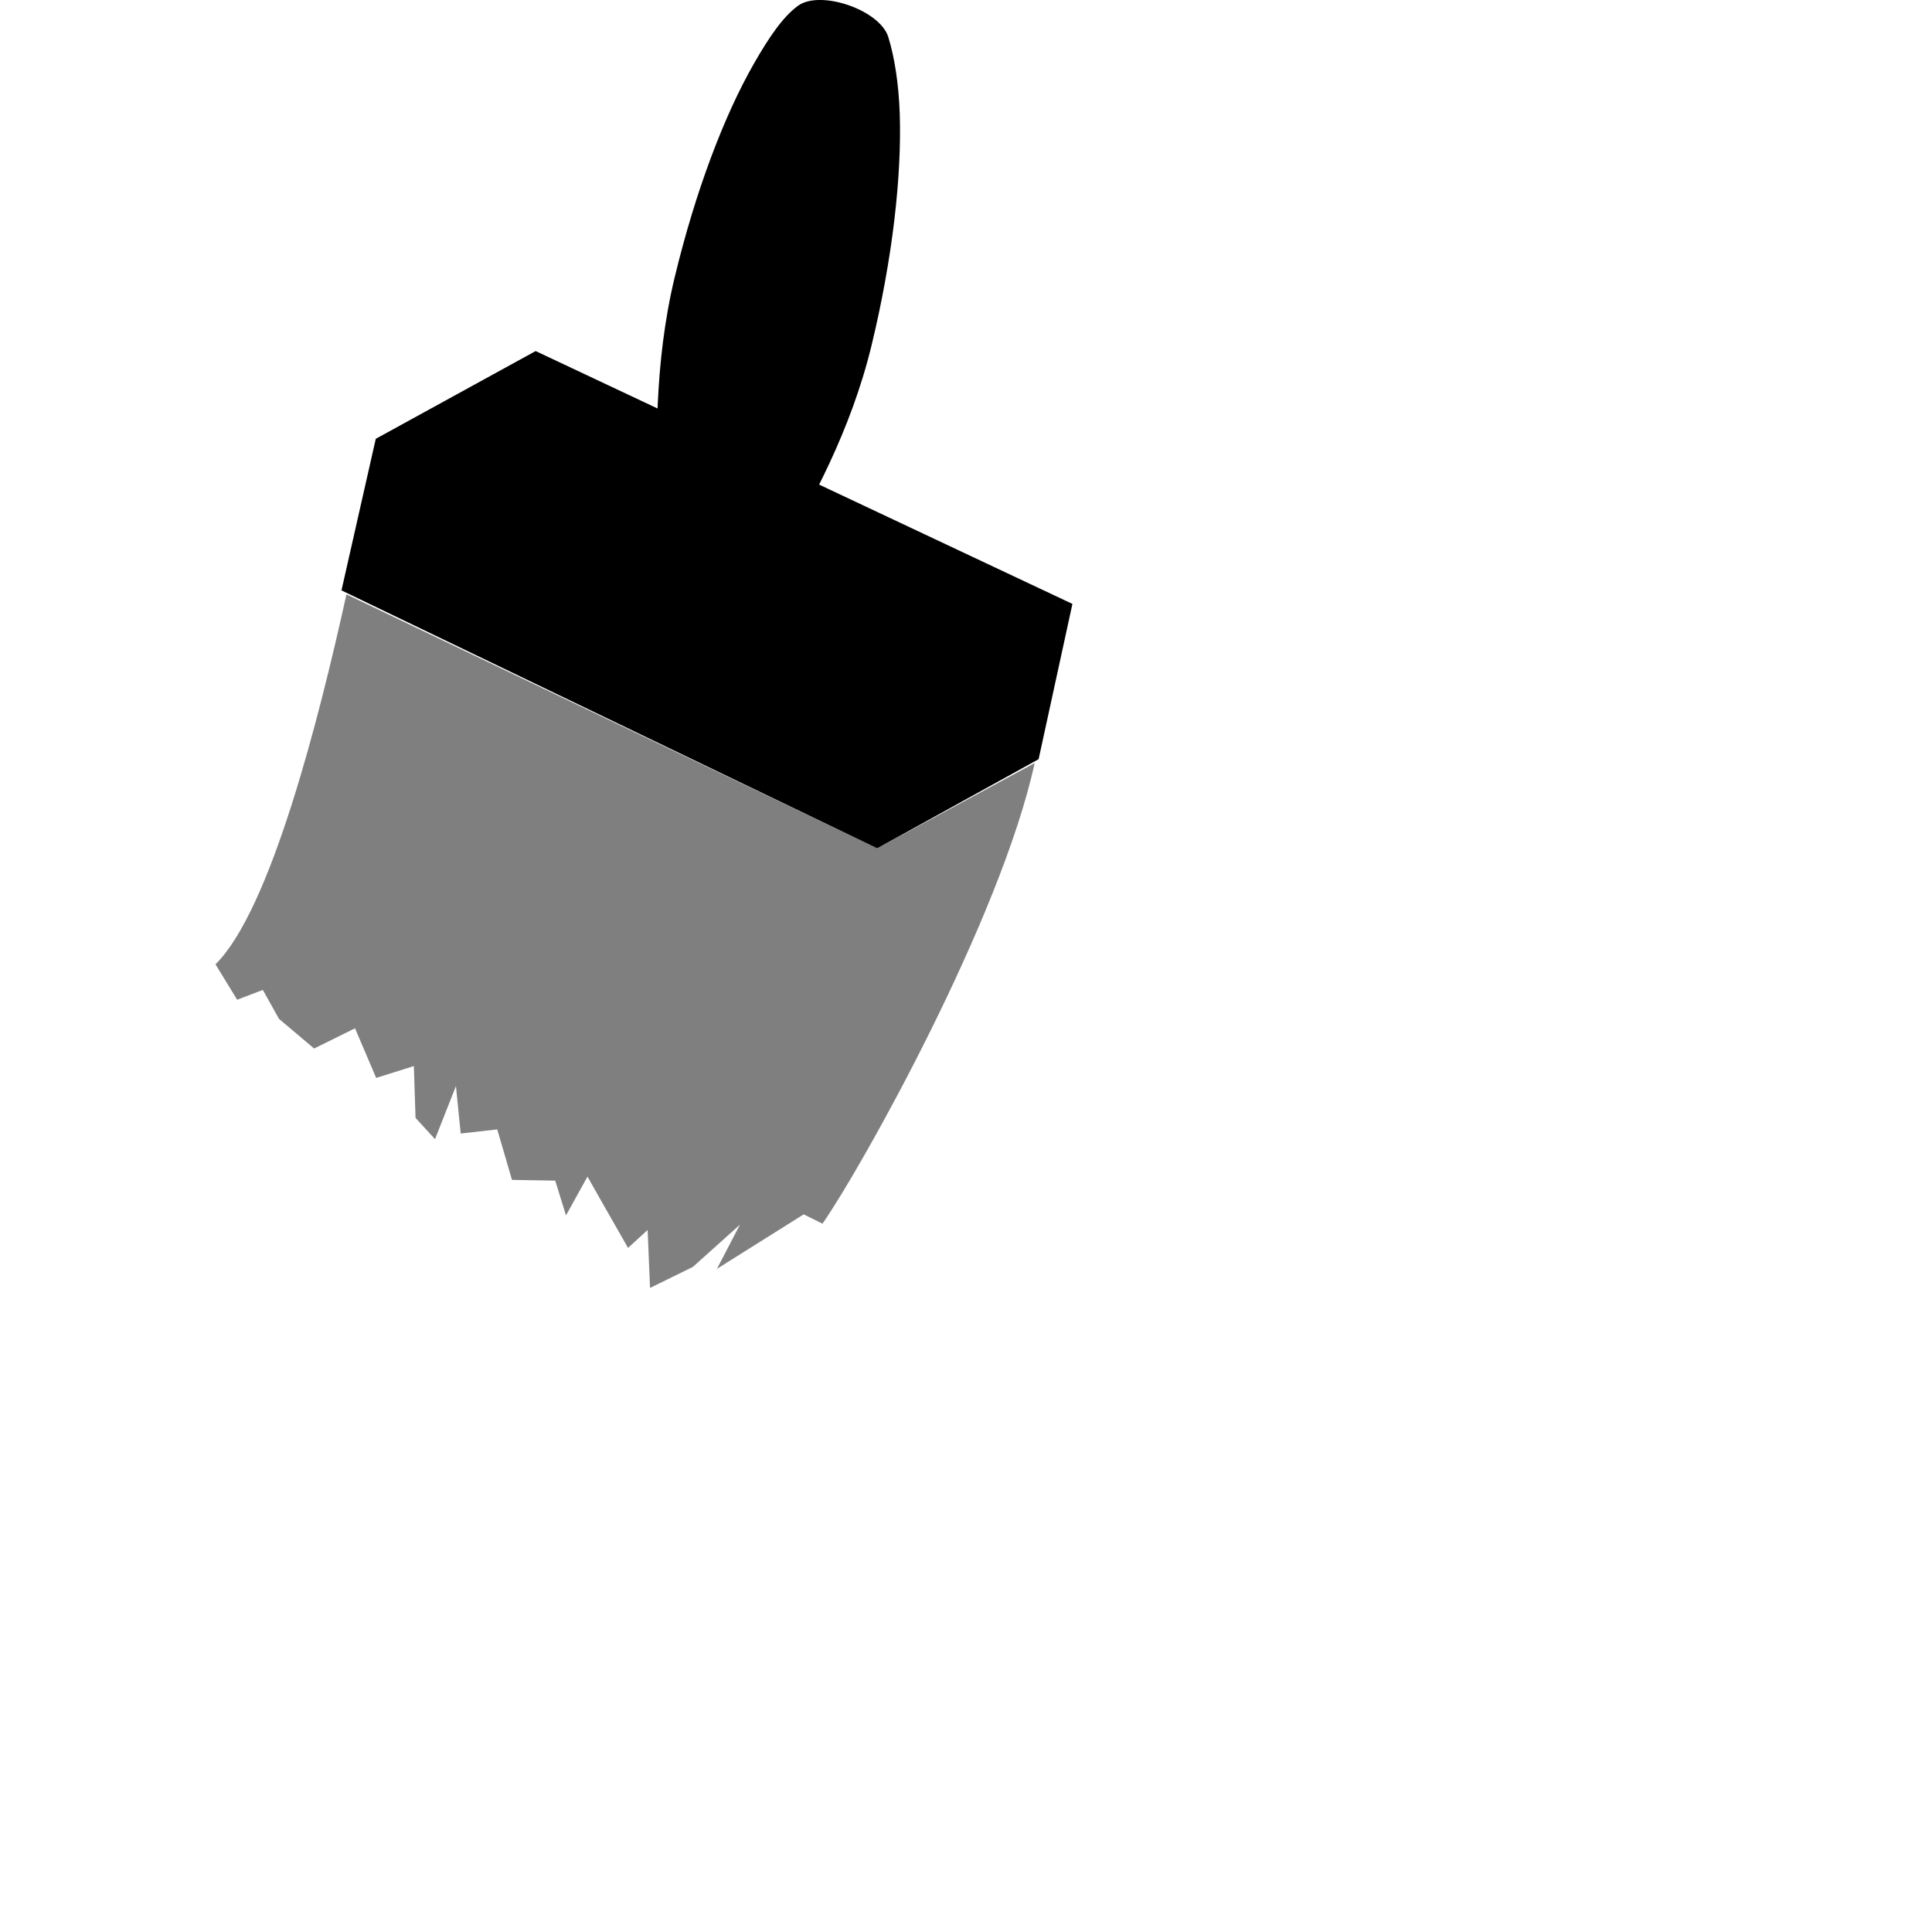
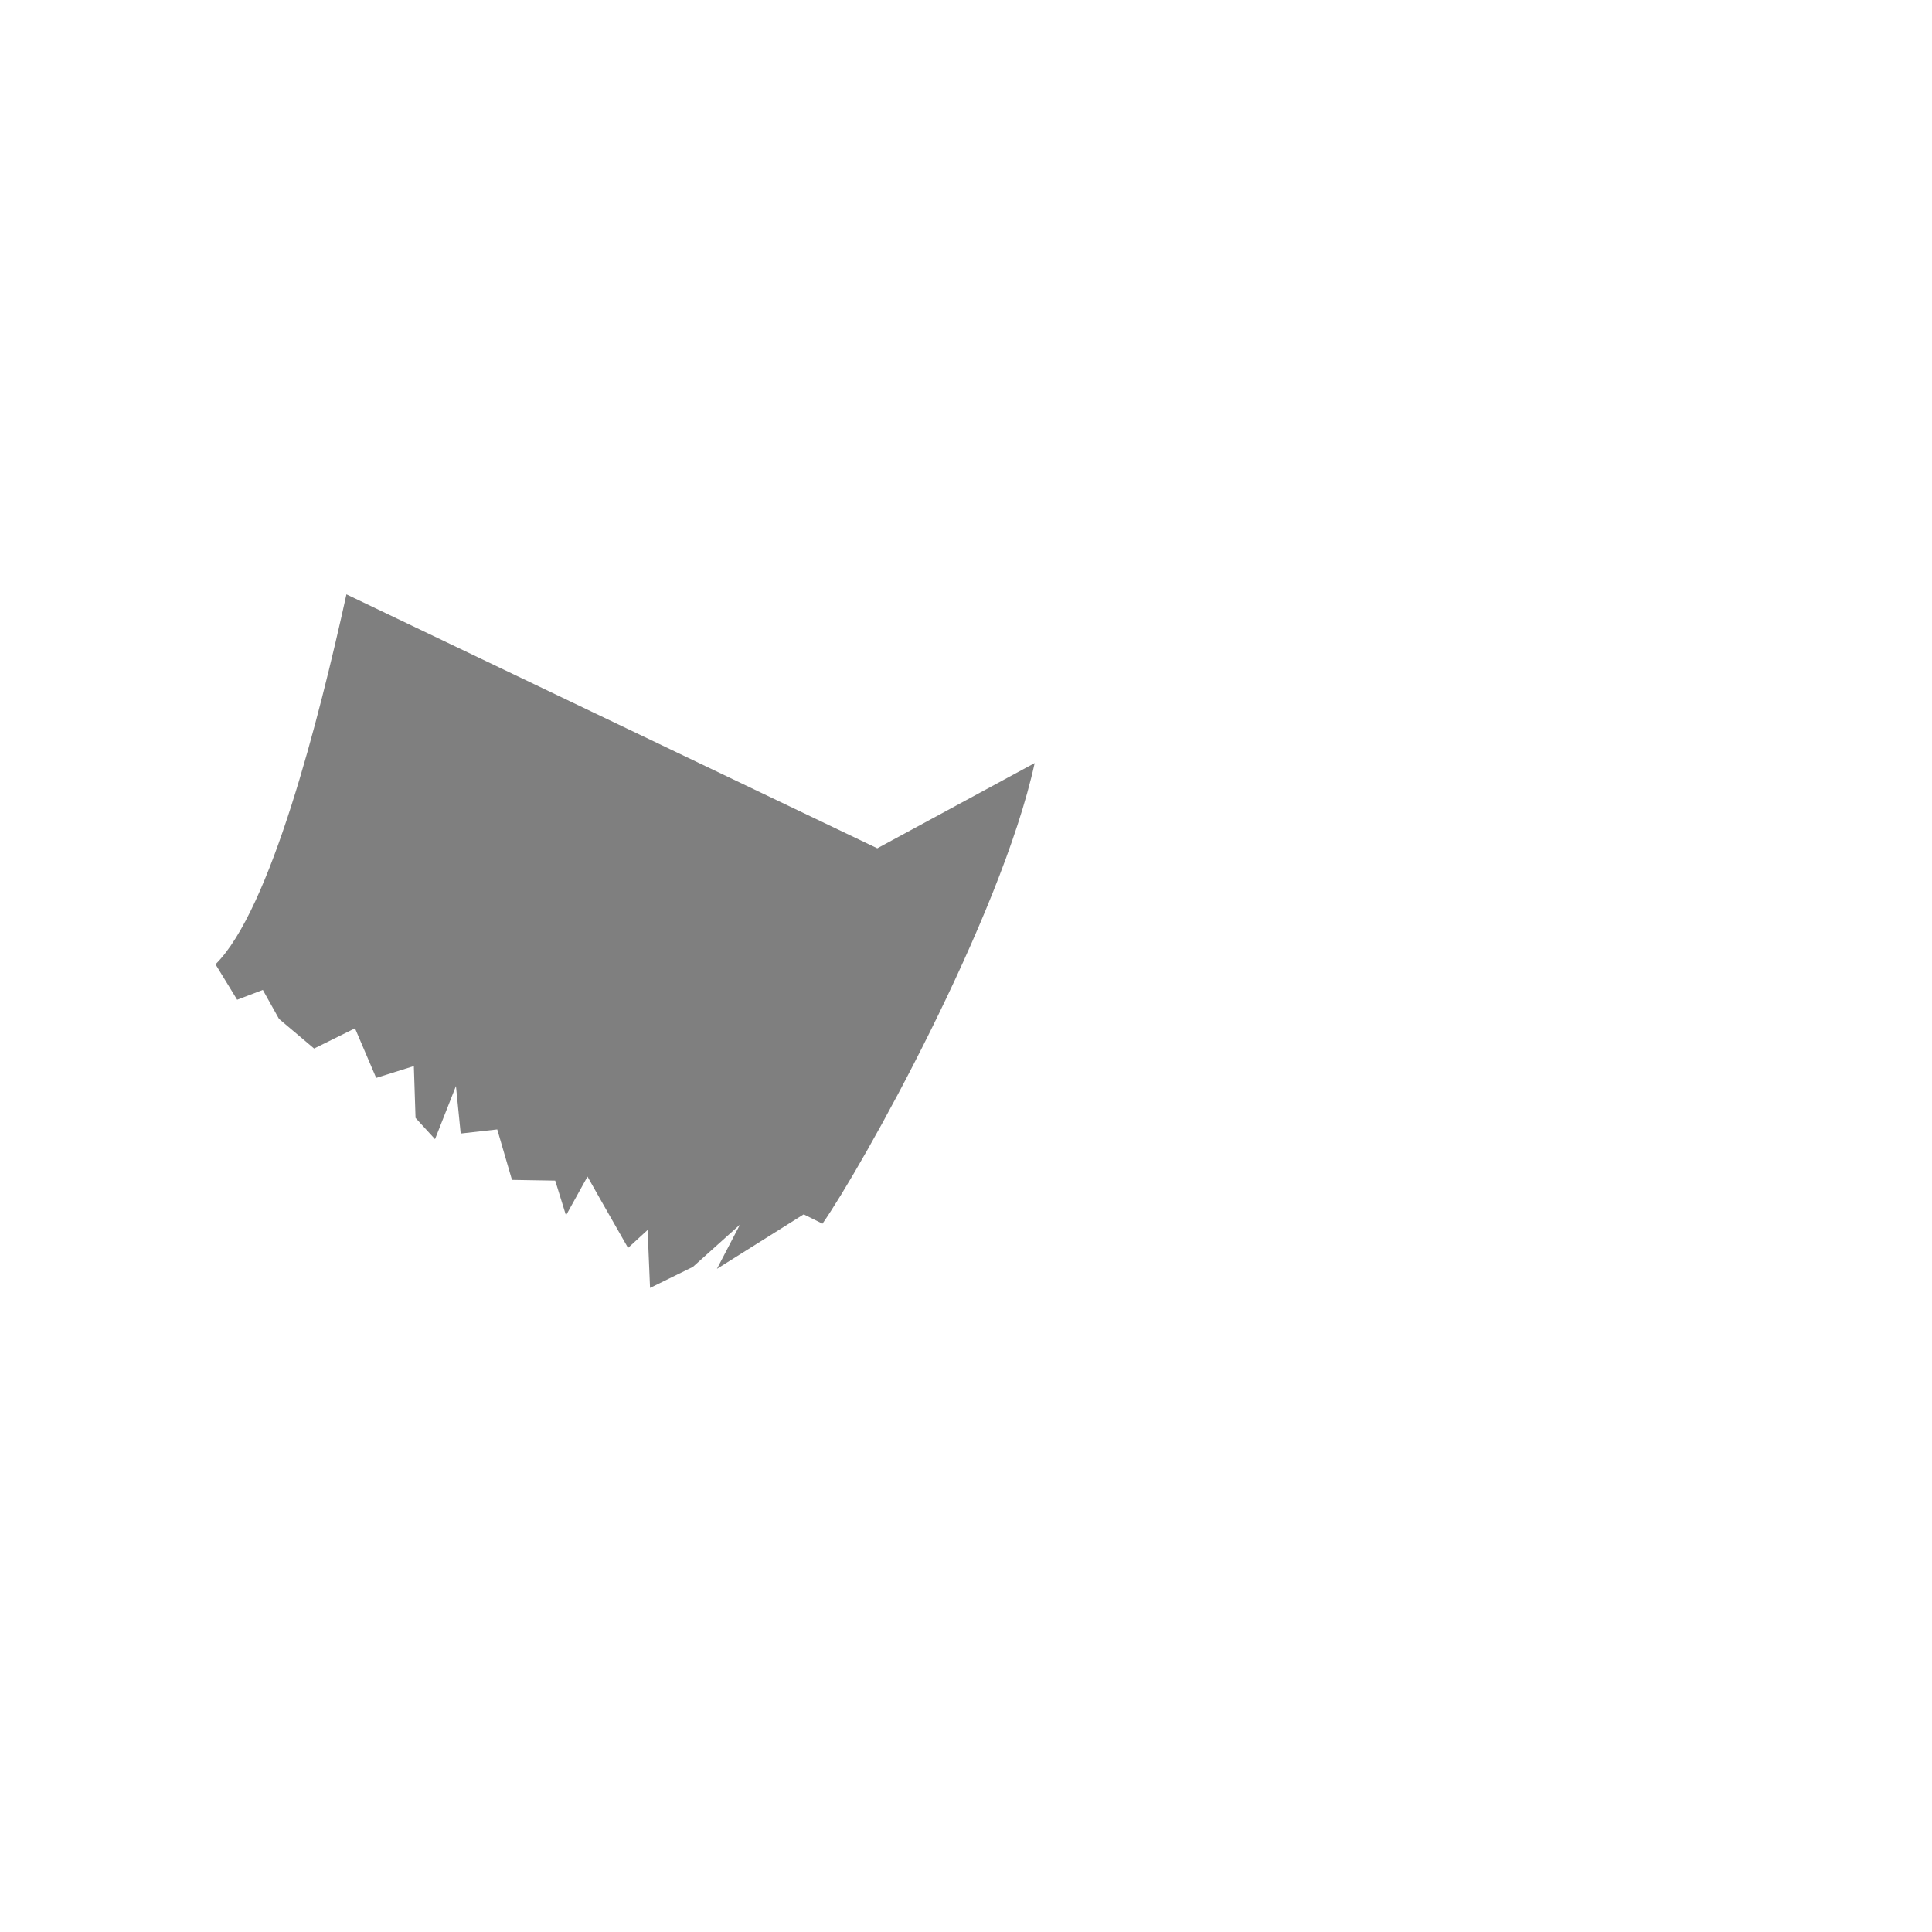
<svg width="24" height="24" version="1.1">
  <defs>
    <style id="current-color-scheme" type="text/css">.ColorScheme-Text { color:#565656; } .ColorScheme-Highlight { color:#5294e2; }</style>
  </defs>
  <g class="ColorScheme-Text" fill="currentColor">
    <path d="m4.305 7.384c2.197 1.051 4.395 2.102 6.593 3.154 0.652-0.353 1.303-0.706 1.955-1.059-0.421 1.934-2.151 5.028-2.636 5.722l-0.233-0.116-1.078 0.677 0.286-0.549-0.585 0.525-0.532 0.261-0.03-0.72-0.243 0.223-0.347-0.608-0.157-0.278-0.267 0.482-0.134-0.432-0.537-0.009-0.183-0.627-0.454 0.051-0.059-0.59-0.26 0.66-0.242-0.264-0.021-0.644-0.468 0.147-0.263-0.616-0.508 0.251-0.436-0.368-0.201-0.36-0.319 0.122-0.269-0.44c0.684-0.676 1.284-3.041 1.627-4.598z" opacity=".5" />
-     <path d="m6.654 4.361-1.986 1.09-0.426 1.883 6.655 3.204 2.005-1.107 0.42-1.929z" />
-     <path d="m10.828 4.285c-0.26 1.077-0.758 1.963-1.124 2.602-0.517 0.073-0.988-0.064-1.53-0.528-0.025-0.774-0.052-1.84 0.208-2.918 0.26-1.077 0.617-2.011 0.983-2.65 0.183-0.32 0.357-0.579 0.546-0.718 0.278-0.205 1.021 0.051 1.124 0.388 0.075 0.244 0.129 0.568 0.142 0.955 0.025 0.774-0.089 1.792-0.349 2.869z" />
  </g>
</svg>